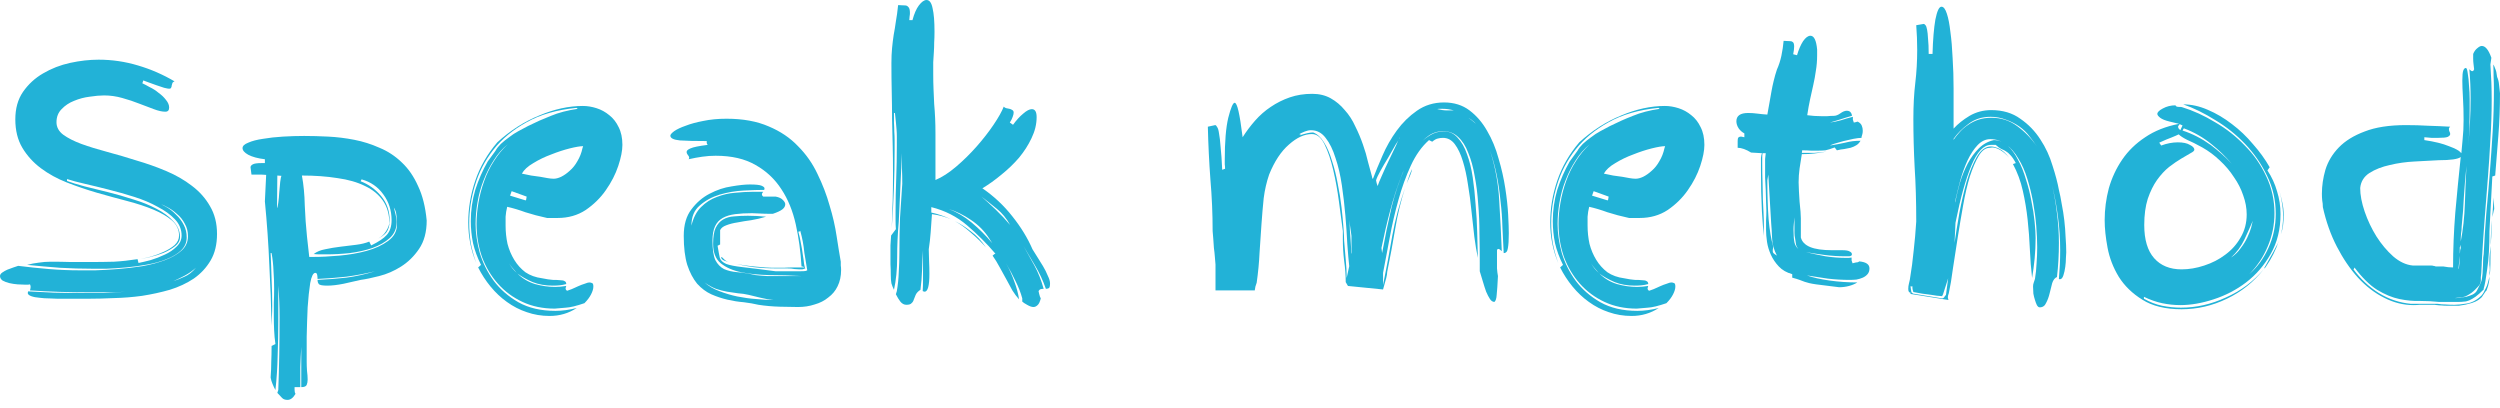
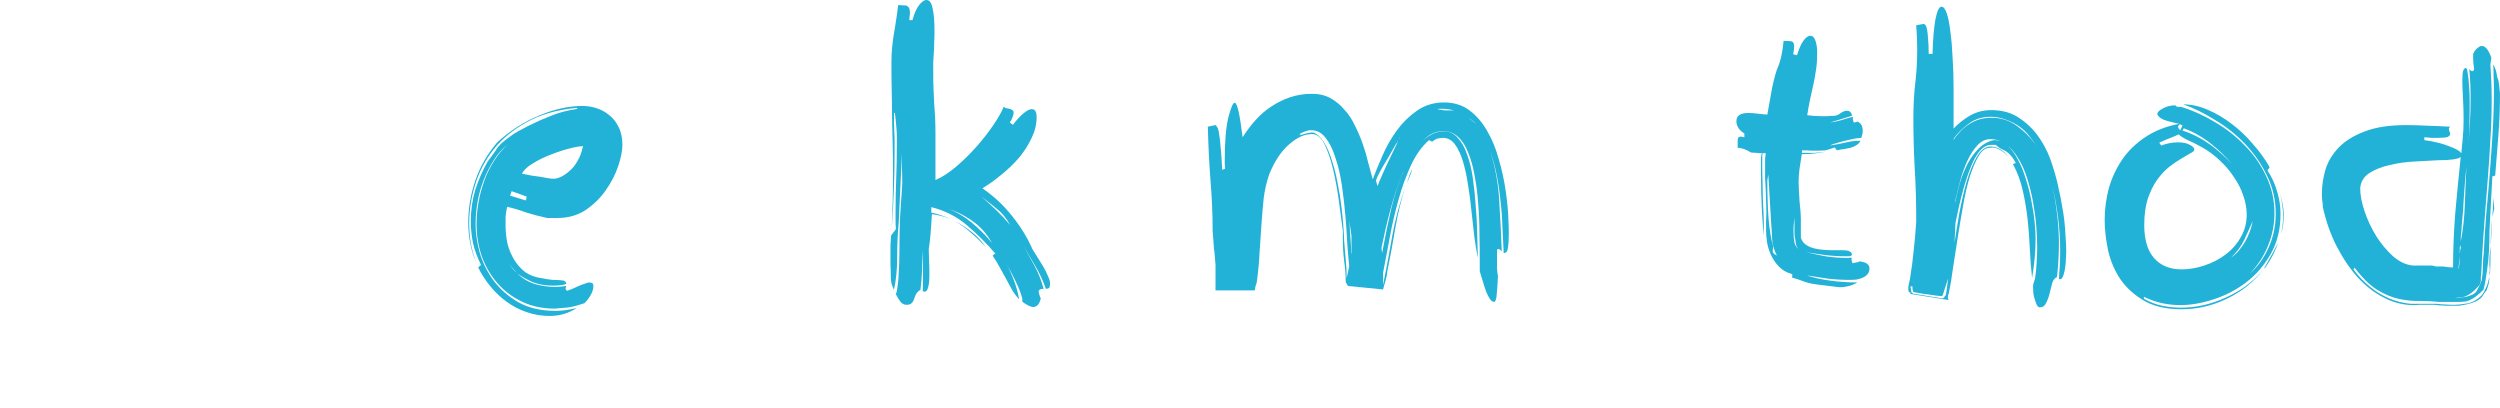
<svg xmlns="http://www.w3.org/2000/svg" width="282" height="46" viewBox="0 0 282 46" fill="none">
-   <path d="M0 31.14C0 30.996 0.084 30.864 0.252 30.744C0.42 30.624 0.612 30.516 0.828 30.42C1.068 30.324 1.296 30.24 1.512 30.168C1.752 30.096 1.932 30.036 2.052 29.988C3.204 30.132 4.356 30.252 5.508 30.348C6.66 30.444 7.812 30.492 8.964 30.492C9.396 30.492 9.996 30.492 10.764 30.492C11.532 30.468 12.372 30.42 13.284 30.348C14.196 30.276 15.12 30.168 16.056 30.024C16.992 29.856 17.844 29.628 18.612 29.34C19.38 29.052 20.004 28.692 20.484 28.26C20.964 27.828 21.204 27.288 21.204 26.64C21.204 26.112 21.084 25.644 20.844 25.236C20.628 24.804 20.328 24.432 19.944 24.12C19.584 23.784 19.176 23.508 18.72 23.292C18.552 23.196 18.372 23.112 18.18 23.04C18.372 23.136 18.552 23.232 18.72 23.328C19.152 23.568 19.536 23.868 19.872 24.228C20.232 24.564 20.52 24.948 20.736 25.38C20.952 25.788 21.06 26.256 21.06 26.784C21.06 27.36 20.844 27.852 20.412 28.26C20.004 28.644 19.464 28.968 18.792 29.232C18.144 29.496 17.412 29.7 16.596 29.844C15.804 29.988 15.012 30.096 14.22 30.168C13.428 30.24 12.696 30.288 12.024 30.312C11.352 30.312 10.824 30.312 10.44 30.312C9.216 30.312 7.98 30.276 6.732 30.204C5.508 30.108 4.284 30 3.06 29.88C3.492 29.76 3.924 29.676 4.356 29.628C4.812 29.556 5.268 29.52 5.724 29.52C6.492 29.52 7.248 29.532 7.992 29.556C8.736 29.556 9.48 29.556 10.224 29.556C11.112 29.556 11.988 29.544 12.852 29.52C13.716 29.472 14.604 29.376 15.516 29.232L15.624 29.664C15.984 29.592 16.44 29.484 16.992 29.34C17.544 29.172 18.072 28.968 18.576 28.728C19.104 28.488 19.548 28.188 19.908 27.828C20.292 27.468 20.484 27.048 20.484 26.568C20.484 25.872 20.232 25.26 19.728 24.732C19.224 24.204 18.576 23.736 17.784 23.328C17.016 22.896 16.14 22.524 15.156 22.212C14.172 21.9 13.2 21.624 12.24 21.384C11.304 21.144 10.416 20.928 9.576 20.736C8.736 20.544 8.064 20.364 7.56 20.196V20.412C8.064 20.604 8.724 20.808 9.54 21.024C10.356 21.216 11.232 21.432 12.168 21.672C13.128 21.912 14.088 22.188 15.048 22.5C16.008 22.788 16.872 23.136 17.64 23.544C18.432 23.952 19.068 24.42 19.548 24.948C20.052 25.476 20.304 26.076 20.304 26.748C20.304 27.132 20.124 27.468 19.764 27.756C19.404 28.044 18.972 28.296 18.468 28.512C17.988 28.704 17.496 28.86 16.992 28.98C16.488 29.1 16.104 29.184 15.84 29.232C16.152 29.16 16.548 29.064 17.028 28.944C17.532 28.8 18.012 28.62 18.468 28.404C18.948 28.188 19.356 27.936 19.692 27.648C20.028 27.336 20.196 26.976 20.196 26.568C20.196 25.896 19.932 25.332 19.404 24.876C18.876 24.42 18.18 24.012 17.316 23.652C16.452 23.292 15.468 22.968 14.364 22.68C13.26 22.392 12.12 22.08 10.944 21.744C9.792 21.408 8.664 21.024 7.56 20.592C6.456 20.16 5.472 19.62 4.608 18.972C3.744 18.324 3.048 17.556 2.52 16.668C1.992 15.78 1.728 14.712 1.728 13.464C1.728 12.24 2.016 11.208 2.592 10.368C3.192 9.504 3.948 8.808 4.86 8.28C5.796 7.728 6.816 7.332 7.92 7.092C9.024 6.852 10.092 6.732 11.124 6.732C12.636 6.732 14.112 6.948 15.552 7.38C17.016 7.812 18.396 8.412 19.692 9.18C19.548 9.228 19.464 9.3 19.44 9.396C19.416 9.468 19.392 9.552 19.368 9.648C19.368 9.744 19.344 9.828 19.296 9.9C19.272 9.972 19.2 10.008 19.08 10.008C18.984 10.008 18.792 9.972 18.504 9.9C18.24 9.804 17.952 9.708 17.64 9.612C17.328 9.492 17.028 9.384 16.74 9.288C16.452 9.192 16.26 9.12 16.164 9.072L16.056 9.396C16.272 9.492 16.548 9.636 16.884 9.828C17.244 9.996 17.58 10.212 17.892 10.476C18.228 10.716 18.504 10.98 18.72 11.268C18.96 11.556 19.08 11.844 19.08 12.132C19.08 12.444 18.936 12.6 18.648 12.6C18.288 12.6 17.856 12.504 17.352 12.312C16.872 12.12 16.332 11.916 15.732 11.7C15.132 11.46 14.484 11.244 13.788 11.052C13.116 10.86 12.432 10.764 11.736 10.764C11.28 10.764 10.74 10.812 10.116 10.908C9.516 10.98 8.928 11.136 8.352 11.376C7.8 11.592 7.332 11.904 6.948 12.312C6.564 12.696 6.372 13.188 6.372 13.788C6.372 14.34 6.624 14.808 7.128 15.192C7.656 15.576 8.34 15.924 9.18 16.236C10.044 16.548 11.016 16.848 12.096 17.136C13.176 17.424 14.28 17.748 15.408 18.108C16.56 18.444 17.676 18.84 18.756 19.296C19.836 19.752 20.796 20.304 21.636 20.952C22.5 21.6 23.184 22.368 23.688 23.256C24.216 24.144 24.48 25.188 24.48 26.388C24.48 27.564 24.24 28.56 23.76 29.376C23.28 30.192 22.644 30.876 21.852 31.428C21.06 31.956 20.16 32.376 19.152 32.688C18.144 32.976 17.1 33.204 16.02 33.372C14.964 33.516 13.908 33.6 12.852 33.624C11.82 33.672 10.884 33.696 10.044 33.696H6.444C6.228 33.696 5.928 33.684 5.544 33.66C5.184 33.66 4.824 33.636 4.464 33.588C4.104 33.564 3.792 33.504 3.528 33.408C3.264 33.312 3.132 33.192 3.132 33.048L3.168 32.868C4.152 32.916 5.124 32.964 6.084 33.012C7.044 33.036 8.016 33.048 9 33.048C9.912 33.048 10.824 33.048 11.736 33.048C12.552 33.024 13.368 32.976 14.184 32.904C13.776 32.928 13.368 32.952 12.96 32.976C12.456 32.976 11.964 32.976 11.484 32.976H10.044C7.788 32.976 5.568 32.904 3.384 32.76C3.432 32.568 3.456 32.436 3.456 32.364C3.456 32.268 3.432 32.172 3.384 32.076C3.336 32.076 3.264 32.088 3.168 32.112C3.096 32.112 3 32.112 2.88 32.112C2.616 32.112 2.316 32.1 1.98 32.076C1.668 32.052 1.356 32.004 1.044 31.932C0.756 31.86 0.504 31.764 0.288 31.644C0.096 31.5 0 31.332 0 31.14ZM22.104 30.204C21.696 30.564 21.264 30.864 20.808 31.104C20.4 31.32 19.98 31.524 19.548 31.716C19.98 31.572 20.4 31.404 20.808 31.212C21.264 31.02 21.696 30.684 22.104 30.204Z" fill="#22B2D7" />
-   <path d="M31.391 43.992C31.439 42.648 31.475 41.316 31.499 39.996C31.523 38.7 31.535 37.32 31.535 35.856C31.535 35.232 31.523 34.608 31.499 33.984C31.475 33.384 31.439 32.796 31.391 32.22V36.18C31.391 37.5 31.367 38.808 31.319 40.104C31.295 41.424 31.211 42.72 31.067 43.992C30.947 43.776 30.839 43.548 30.743 43.308C30.647 43.092 30.575 42.852 30.527 42.588C30.575 41.94 30.599 41.34 30.599 40.788C30.623 40.26 30.635 39.672 30.635 39.024L31.067 38.808C30.995 38.304 30.947 37.788 30.923 37.26C30.899 36.756 30.887 36.252 30.887 35.748C30.887 35.196 30.887 34.656 30.887 34.128C30.911 33.624 30.923 33.096 30.923 32.544C30.923 31.872 30.899 31.212 30.851 30.564C30.827 29.892 30.755 29.22 30.635 28.548H30.527C30.575 29.556 30.611 30.552 30.635 31.536C30.683 32.52 30.707 33.504 30.707 34.488C30.707 34.92 30.695 35.352 30.671 35.784L30.635 36.72C30.587 34.416 30.503 32.16 30.383 29.952C30.287 27.6 30.119 25.188 29.879 22.716L30.023 19.728C29.759 19.704 29.483 19.692 29.195 19.692H28.367L28.259 18.864C28.259 18.744 28.343 18.636 28.511 18.54C28.679 18.444 29.015 18.396 29.519 18.396H29.879V17.964C29.087 17.868 28.463 17.7 28.007 17.46C27.575 17.22 27.359 16.968 27.359 16.704C27.359 16.464 27.575 16.26 28.007 16.092C28.439 15.9 28.991 15.756 29.663 15.66C30.359 15.54 31.115 15.456 31.931 15.408C32.747 15.36 33.539 15.336 34.307 15.336C35.147 15.336 36.047 15.36 37.007 15.408C37.991 15.456 38.975 15.576 39.959 15.768C40.943 15.96 41.891 16.26 42.803 16.668C43.739 17.052 44.579 17.604 45.323 18.324C46.067 19.02 46.679 19.908 47.159 20.988C47.663 22.044 47.987 23.34 48.131 24.876C48.131 26.172 47.843 27.24 47.267 28.08C46.715 28.896 46.043 29.556 45.251 30.06C44.459 30.564 43.631 30.924 42.767 31.14C41.927 31.356 41.231 31.5 40.679 31.572C40.127 31.692 39.491 31.836 38.771 32.004C38.051 32.148 37.439 32.22 36.935 32.22C36.383 32.22 36.059 32.16 35.963 32.04C35.867 31.92 35.819 31.764 35.819 31.572C36.899 31.524 37.979 31.44 39.059 31.32C40.139 31.176 41.219 30.936 42.299 30.6C41.219 30.864 40.139 31.068 39.059 31.212C37.979 31.332 36.899 31.416 35.819 31.464C35.819 31.32 35.807 31.176 35.783 31.032C35.759 30.864 35.687 30.78 35.567 30.78C35.327 30.78 35.135 31.164 34.991 31.932C34.871 32.7 34.775 33.612 34.703 34.668C34.655 35.748 34.619 36.852 34.595 37.98C34.595 39.108 34.595 40.044 34.595 40.788C34.595 41.124 34.607 41.472 34.631 41.832C34.679 42.216 34.703 42.54 34.703 42.804C34.703 43.044 34.667 43.248 34.595 43.416C34.523 43.584 34.319 43.668 33.983 43.668V39.132C33.935 39.9 33.899 40.656 33.875 41.4C33.875 42.144 33.875 42.9 33.875 43.668H33.227V43.956C33.227 44.172 33.263 44.328 33.335 44.424C33.071 44.88 32.771 45.108 32.435 45.108C32.171 45.108 31.967 45.036 31.823 44.892C31.703 44.748 31.523 44.556 31.283 44.316L31.391 43.992ZM34.883 28.98H35.387C36.227 28.98 37.187 28.932 38.267 28.836C39.371 28.74 40.403 28.56 41.363 28.296C42.323 28.032 43.127 27.66 43.775 27.18C44.447 26.7 44.783 26.076 44.783 25.308V25.02C44.783 24.78 44.759 24.516 44.711 24.228C44.687 23.94 44.591 23.664 44.423 23.4C44.447 23.52 44.507 23.76 44.603 24.12C44.699 24.48 44.747 24.78 44.747 25.02C44.747 25.764 44.483 26.376 43.955 26.856C43.451 27.312 42.803 27.684 42.011 27.972C41.243 28.236 40.391 28.428 39.455 28.548C38.543 28.644 37.667 28.692 36.827 28.692H36.107C35.867 28.692 35.627 28.68 35.387 28.656C35.723 28.392 36.155 28.212 36.683 28.116C37.235 27.996 37.811 27.9 38.411 27.828C39.011 27.756 39.599 27.684 40.175 27.612C40.751 27.54 41.243 27.42 41.651 27.252L41.867 27.684C42.707 27.276 43.295 26.88 43.631 26.496C43.991 26.088 44.171 25.536 44.171 24.84C44.171 23.736 43.859 22.764 43.235 21.924C42.635 21.084 41.819 20.52 40.787 20.232L40.679 20.448C41.567 20.784 42.335 21.336 42.983 22.104C43.631 22.872 43.955 23.796 43.955 24.876C43.955 25.452 43.823 25.908 43.559 26.244C43.319 26.532 42.935 26.796 42.407 27.036C42.839 26.844 43.163 26.604 43.379 26.316C43.643 25.98 43.823 25.608 43.919 25.2C43.919 24.192 43.679 23.34 43.199 22.644C42.719 21.948 42.047 21.396 41.183 20.988C40.319 20.556 39.275 20.256 38.051 20.088C36.851 19.896 35.519 19.8 34.055 19.8C34.247 20.832 34.355 21.96 34.379 23.184C34.427 24.384 34.511 25.56 34.631 26.712L34.883 28.98ZM31.247 23.472C31.295 23.424 31.343 23.22 31.391 22.86C31.439 22.5 31.475 22.116 31.499 21.708C31.547 21.276 31.583 20.88 31.607 20.52C31.655 20.136 31.703 19.908 31.751 19.836L31.283 19.8L31.247 23.472Z" fill="#22B2D7" />
  <path d="M65.923 34.2C65.011 34.512 64.315 34.68 63.835 34.704C63.355 34.752 62.935 34.788 62.575 34.812C61.231 34.812 60.019 34.56 58.939 34.056C57.859 33.552 56.935 32.868 56.167 32.004C55.399 31.14 54.799 30.132 54.367 28.98C53.959 27.804 53.755 26.556 53.755 25.236C53.755 24.468 53.827 23.676 53.971 22.86C54.115 22.02 54.331 21.204 54.619 20.412C54.907 19.596 55.279 18.84 55.735 18.144C56.167 17.448 56.683 16.824 57.283 16.272C56.659 16.776 56.131 17.376 55.699 18.072C55.243 18.768 54.859 19.524 54.547 20.34C54.235 21.132 54.007 21.96 53.863 22.824C53.719 23.664 53.647 24.48 53.647 25.272C53.647 26.28 53.803 27.36 54.115 28.512C54.451 29.64 54.979 30.696 55.699 31.68C56.419 32.64 57.343 33.444 58.471 34.092C59.623 34.74 61.015 35.064 62.647 35.064C63.415 35.064 64.219 34.956 65.059 34.74C64.147 35.34 63.127 35.64 61.999 35.64C61.087 35.64 60.223 35.496 59.407 35.208C58.615 34.944 57.871 34.56 57.175 34.056C56.503 33.576 55.891 33 55.339 32.328C54.787 31.656 54.319 30.936 53.935 30.168L54.259 29.88C53.851 29.064 53.551 28.248 53.359 27.432C53.191 26.616 53.107 25.788 53.107 24.948C53.107 23.724 53.275 22.548 53.611 21.42C53.971 20.292 54.439 19.224 55.015 18.216L55.879 17.028C56.023 16.764 56.227 16.5 56.491 16.236C56.779 15.972 57.091 15.72 57.427 15.48C57.763 15.216 58.111 14.988 58.471 14.796C58.855 14.58 59.215 14.388 59.551 14.22C60.415 13.788 61.279 13.404 62.143 13.068C63.007 12.708 64.015 12.444 65.167 12.276L65.023 12.168C62.815 12.384 60.943 12.924 59.407 13.788C57.871 14.628 56.623 15.66 55.663 16.884C54.703 18.108 54.007 19.452 53.575 20.916C53.143 22.356 52.927 23.772 52.927 25.164C52.927 25.908 52.987 26.664 53.107 27.432C53.251 28.176 53.455 28.92 53.719 29.664C53.119 28.224 52.819 26.7 52.819 25.092C52.819 23.508 53.083 21.936 53.611 20.376C54.139 18.816 54.967 17.376 56.095 16.056C57.535 14.736 59.107 13.728 60.811 13.032C62.515 12.312 64.159 11.952 65.743 11.952C66.247 11.952 66.763 12.036 67.291 12.204C67.819 12.372 68.299 12.636 68.731 12.996C69.163 13.332 69.511 13.776 69.775 14.328C70.063 14.88 70.207 15.552 70.207 16.344C70.207 16.992 70.051 17.784 69.739 18.72C69.427 19.656 68.959 20.568 68.335 21.456C67.735 22.32 66.979 23.064 66.067 23.688C65.155 24.288 64.099 24.588 62.899 24.588H61.711C60.823 24.396 60.007 24.18 59.263 23.94C58.543 23.676 57.859 23.472 57.211 23.328C57.115 23.712 57.055 24.084 57.031 24.444C57.031 24.78 57.031 25.116 57.031 25.452C57.031 26.148 57.103 26.832 57.247 27.504C57.415 28.152 57.667 28.752 58.003 29.304C58.339 29.856 58.759 30.324 59.263 30.708C59.791 31.068 60.427 31.296 61.171 31.392C61.627 31.488 62.023 31.548 62.359 31.572C62.695 31.572 62.971 31.584 63.187 31.608C63.427 31.608 63.595 31.644 63.691 31.716C63.811 31.764 63.871 31.872 63.871 32.04C63.631 32.112 63.379 32.16 63.115 32.184C62.875 32.208 62.623 32.22 62.359 32.22C61.519 32.22 60.763 32.088 60.091 31.824C59.419 31.536 58.843 31.212 58.363 30.852C58.915 31.404 59.575 31.8 60.343 32.04C61.111 32.256 61.867 32.364 62.611 32.364C63.019 32.364 63.439 32.328 63.871 32.256C63.823 32.4 63.799 32.484 63.799 32.508C63.799 32.652 63.859 32.748 63.979 32.796C64.075 32.772 64.243 32.712 64.483 32.616C64.723 32.496 64.963 32.388 65.203 32.292C65.467 32.172 65.719 32.076 65.959 32.004C66.199 31.908 66.367 31.86 66.463 31.86C66.583 31.86 66.691 31.884 66.787 31.932C66.883 31.956 66.931 32.088 66.931 32.328C66.931 32.568 66.847 32.856 66.679 33.192C66.511 33.528 66.259 33.864 65.923 34.2ZM60.955 19.944L61.747 20.088C62.011 20.136 62.251 20.16 62.467 20.16C62.707 20.16 62.983 20.088 63.295 19.944C63.631 19.776 63.955 19.548 64.267 19.26C64.603 18.972 64.891 18.612 65.131 18.18C65.395 17.748 65.587 17.256 65.707 16.704L65.779 16.488C65.443 16.488 64.939 16.572 64.267 16.74C63.595 16.908 62.899 17.136 62.179 17.424C61.459 17.688 60.787 18.012 60.163 18.396C59.539 18.756 59.107 19.152 58.867 19.584C59.227 19.656 59.575 19.728 59.911 19.8C60.271 19.848 60.619 19.896 60.955 19.944ZM59.299 22.608C59.347 22.56 59.371 22.488 59.371 22.392C59.395 22.296 59.407 22.224 59.407 22.176L57.715 21.564L57.535 22.068L59.299 22.608ZM58.291 30.78C58.123 30.588 57.955 30.396 57.787 30.204C57.643 30.036 57.523 29.868 57.427 29.7C57.643 30.108 57.931 30.468 58.291 30.78Z" fill="#22B2D7" />
-   <path d="M87.171 24.12C86.523 24.12 86.031 24.108 85.695 24.084C85.383 24.06 85.096 24.048 84.832 24.048C84.112 24.048 83.475 24.084 82.924 24.156C82.371 24.228 81.903 24.372 81.519 24.588C81.135 24.804 80.847 25.116 80.656 25.524C80.463 25.932 80.368 26.472 80.368 27.144C80.368 28.128 80.475 28.86 80.692 29.34C80.931 29.796 81.255 30.132 81.663 30.348C82.096 30.54 82.612 30.66 83.212 30.708C83.811 30.756 84.484 30.864 85.228 31.032C85.659 31.08 86.091 31.116 86.523 31.14C86.956 31.14 87.388 31.14 87.82 31.14H90.412C89.212 31.068 88.011 31.032 86.811 31.032C85.635 31.008 84.567 30.9 83.608 30.708C82.671 30.516 81.903 30.18 81.303 29.7C80.728 29.22 80.439 28.488 80.439 27.504C80.439 26.712 80.535 26.112 80.728 25.704C80.944 25.272 81.219 24.96 81.555 24.768C81.915 24.552 82.335 24.432 82.816 24.408C83.296 24.36 83.811 24.336 84.364 24.336C85.035 24.336 85.719 24.372 86.415 24.444C85.864 24.612 85.299 24.744 84.724 24.84C84.171 24.912 83.656 24.996 83.175 25.092C82.695 25.164 82.275 25.272 81.915 25.416C81.579 25.536 81.352 25.716 81.231 25.956V27.576L80.944 27.72C81.04 28.32 81.124 28.776 81.195 29.088C81.291 29.376 81.531 29.604 81.915 29.772C82.299 29.916 82.912 30.036 83.751 30.132C84.615 30.228 85.864 30.384 87.496 30.6H90.088C90.543 30.6 90.808 30.588 90.879 30.564C90.975 30.516 91.035 30.492 91.059 30.492L90.736 28.548C90.688 28.068 90.627 27.636 90.555 27.252C90.484 26.868 90.388 26.46 90.267 26.028C90.243 26.1 90.171 26.136 90.052 26.136C90.171 26.544 90.267 26.976 90.34 27.432C90.436 27.888 90.507 28.32 90.555 28.728C90.627 29.136 90.675 29.484 90.7 29.772C90.748 30.06 90.796 30.228 90.844 30.276L90.627 30.348C90.579 30.372 90.507 30.384 90.412 30.384H90.195C90.028 30.384 89.835 30.372 89.62 30.348C89.403 30.3 89.127 30.276 88.791 30.276H87.603C86.668 30.276 85.803 30.228 85.011 30.132C84.267 30.036 83.62 29.916 83.067 29.772C83.62 29.892 84.291 29.988 85.084 30.06C85.924 30.156 86.704 30.204 87.424 30.204C87.736 30.204 88.059 30.204 88.395 30.204C88.755 30.18 89.139 30.168 89.547 30.168H90.736C90.663 30.096 90.579 30.06 90.484 30.06H90.412C90.316 28.404 90.1 26.82 89.763 25.308C89.427 23.796 88.888 22.476 88.144 21.348C87.4 20.196 86.427 19.284 85.228 18.612C84.028 17.916 82.528 17.568 80.728 17.568C80.224 17.568 79.719 17.604 79.216 17.676C78.712 17.748 78.195 17.844 77.668 17.964C77.716 17.916 77.74 17.868 77.74 17.82C77.74 17.7 77.692 17.592 77.596 17.496C77.499 17.376 77.451 17.256 77.451 17.136C77.451 16.992 77.596 16.86 77.883 16.74C78.195 16.596 78.844 16.464 79.828 16.344C79.779 16.296 79.743 16.224 79.719 16.128C79.719 16.032 79.719 15.96 79.719 15.912C78.424 15.912 77.415 15.888 76.695 15.84C75.975 15.768 75.615 15.588 75.615 15.3C75.615 15.18 75.76 15.012 76.047 14.796C76.359 14.58 76.791 14.376 77.344 14.184C77.895 13.968 78.555 13.788 79.323 13.644C80.115 13.476 80.992 13.392 81.951 13.392C83.799 13.392 85.383 13.68 86.704 14.256C88.023 14.808 89.127 15.552 90.016 16.488C90.927 17.4 91.659 18.444 92.212 19.62C92.787 20.796 93.243 21.984 93.579 23.184C93.939 24.36 94.204 25.512 94.371 26.64C94.54 27.744 94.695 28.704 94.84 29.52C94.84 29.664 94.84 29.808 94.84 29.952C94.864 30.096 94.876 30.264 94.876 30.456C94.876 31.152 94.743 31.764 94.48 32.292C94.24 32.796 93.891 33.216 93.436 33.552C93.004 33.912 92.487 34.176 91.888 34.344C91.311 34.536 90.688 34.632 90.016 34.632C89.487 34.632 88.803 34.62 87.963 34.596C87.124 34.572 86.32 34.5 85.552 34.38C85.047 34.26 84.496 34.164 83.895 34.092C83.296 34.044 82.683 33.948 82.059 33.804C81.436 33.66 80.823 33.456 80.224 33.192C79.647 32.928 79.12 32.532 78.639 32.004C78.183 31.452 77.811 30.744 77.523 29.88C77.26 29.016 77.127 27.924 77.127 26.604C77.127 25.356 77.415 24.36 77.992 23.616C78.567 22.848 79.251 22.26 80.043 21.852C80.859 21.42 81.688 21.144 82.528 21.024C83.368 20.88 84.052 20.808 84.579 20.808C85.251 20.808 85.695 20.856 85.912 20.952C86.127 21.048 86.236 21.144 86.236 21.24C86.236 21.312 86.224 21.372 86.2 21.42C85.6 21.42 84.832 21.444 83.895 21.492C82.96 21.54 82.047 21.696 81.159 21.96C80.296 22.224 79.552 22.632 78.927 23.184C78.303 23.712 77.992 24.468 77.992 25.452C78.207 24.564 78.567 23.868 79.072 23.364C79.6 22.836 80.2 22.452 80.871 22.212C81.543 21.948 82.228 21.792 82.924 21.744C83.644 21.672 84.291 21.636 84.868 21.636H86.091C85.996 21.732 85.948 21.828 85.948 21.924C85.948 22.02 85.996 22.104 86.091 22.176H87.496C87.879 22.248 88.156 22.38 88.323 22.572C88.492 22.74 88.576 22.896 88.576 23.04C88.576 23.256 88.468 23.448 88.251 23.616C88.035 23.784 87.675 23.952 87.171 24.12ZM81.124 32.832C81.796 33.096 82.48 33.3 83.175 33.444C83.895 33.588 84.603 33.684 85.299 33.732C85.996 33.804 86.644 33.84 87.243 33.84C86.763 33.792 86.284 33.708 85.803 33.588C85.299 33.468 84.856 33.36 84.472 33.264C84.064 33.168 83.656 33.108 83.248 33.084C82.864 33.036 82.456 32.976 82.023 32.904C81.615 32.832 81.195 32.724 80.763 32.58C80.332 32.412 79.9 32.172 79.468 31.86C79.924 32.268 80.475 32.592 81.124 32.832ZM81.484 29.052C81.46 29.028 81.531 29.1 81.7 29.268C81.844 29.412 82.035 29.52 82.275 29.592C82.156 29.544 81.975 29.484 81.736 29.412C81.472 29.316 81.34 29.172 81.34 28.98L81.484 29.052ZM82.383 29.592C82.359 29.592 82.323 29.592 82.275 29.592C82.299 29.592 82.335 29.592 82.383 29.592Z" fill="#22B2D7" />
  <path d="M115.312 33.66C115.144 33.036 114.892 32.388 114.556 31.716C114.244 31.044 113.884 30.372 113.476 29.7C113.86 30.372 114.172 31.056 114.412 31.752C114.676 32.448 114.856 33.12 114.952 33.768C114.688 33.48 114.436 33.144 114.196 32.76C113.98 32.352 113.752 31.932 113.512 31.5C113.272 31.044 113.02 30.588 112.756 30.132C112.516 29.676 112.252 29.244 111.964 28.836C112.108 28.692 112.216 28.62 112.288 28.62C111.304 27.468 110.236 26.4 109.084 25.416C107.932 24.432 106.588 23.748 105.052 23.364V23.976C105.748 24.12 106.492 24.372 107.284 24.732C106.588 24.444 105.868 24.252 105.124 24.156C105.076 24.852 105.028 25.536 104.98 26.208C104.932 26.856 104.86 27.492 104.764 28.116C104.764 28.5 104.776 28.944 104.8 29.448C104.824 29.928 104.836 30.408 104.836 30.888C104.836 32.232 104.656 32.904 104.296 32.904C104.248 32.904 104.176 32.88 104.08 32.832C104.104 32.448 104.116 32.076 104.116 31.716V28.224C104.068 28.968 104.032 29.724 104.008 30.492C103.984 31.236 103.924 31.968 103.828 32.688C103.564 32.856 103.384 33.048 103.288 33.264C103.216 33.456 103.144 33.636 103.072 33.804C103.024 33.972 102.94 34.104 102.82 34.2C102.724 34.32 102.532 34.38 102.244 34.38C101.98 34.38 101.752 34.26 101.56 34.02C101.392 33.804 101.224 33.528 101.056 33.192L101.164 32.832C101.284 32.136 101.356 31.428 101.38 30.708C101.428 29.964 101.452 29.22 101.452 28.476C101.452 27.108 101.476 25.8 101.524 24.552C101.596 23.304 101.68 22.032 101.776 20.736C101.776 20.136 101.764 19.548 101.74 18.972C101.74 18.396 101.74 17.832 101.74 17.28L101.38 25.02C101.26 26.34 101.2 27.684 101.2 29.052C101.2 30.396 101.08 31.608 100.84 32.688C100.72 32.448 100.624 32.208 100.552 31.968C100.504 31.704 100.48 31.392 100.48 31.032C100.48 30.576 100.468 30.168 100.444 29.808C100.444 29.424 100.444 29.028 100.444 28.62C100.444 28.332 100.444 28.02 100.444 27.684C100.468 27.348 100.492 26.976 100.516 26.568L101.056 25.848C101.032 25.512 101.02 25.188 101.02 24.876V23.868C101.02 22.62 101.044 21.384 101.092 20.16C101.14 18.912 101.164 17.652 101.164 16.38V15.408C101.164 15.12 101.152 14.844 101.128 14.58C101.104 14.316 101.08 14.04 101.056 13.752C101.032 13.44 100.996 13.104 100.948 12.744H100.84C100.84 13.152 100.84 13.524 100.84 13.86C100.864 14.196 100.876 14.532 100.876 14.868C100.9 15.18 100.912 15.504 100.912 15.84V16.92C100.912 19.848 100.804 22.788 100.588 25.74C100.636 24.684 100.672 23.652 100.696 22.644C100.72 21.612 100.732 20.58 100.732 19.548C100.732 18.468 100.72 17.424 100.696 16.416C100.672 15.408 100.648 14.412 100.624 13.428C100.624 12.42 100.612 11.4 100.588 10.368C100.564 9.336 100.552 8.256 100.552 7.128C100.552 6.504 100.576 5.94 100.624 5.436C100.672 4.932 100.732 4.44 100.804 3.96C100.9 3.456 100.984 2.94 101.056 2.412C101.152 1.884 101.236 1.272 101.308 0.576L102.1 0.612C102.244 0.612 102.364 0.672 102.46 0.792C102.58 0.888 102.64 1.116 102.64 1.476C102.64 1.596 102.628 1.716 102.604 1.836C102.604 1.956 102.592 2.1 102.568 2.268H102.928C103.12 1.548 103.36 0.996 103.648 0.612C103.96 0.204 104.248 0 104.512 0C104.848 0 105.076 0.312 105.196 0.936C105.34 1.536 105.412 2.412 105.412 3.564C105.412 4.02 105.4 4.428 105.376 4.788C105.376 5.148 105.364 5.508 105.34 5.868C105.316 6.228 105.292 6.612 105.268 7.02C105.268 7.404 105.268 7.848 105.268 8.352C105.268 8.976 105.28 9.564 105.304 10.116C105.328 10.668 105.352 11.208 105.376 11.736C105.424 12.264 105.46 12.804 105.484 13.356C105.508 13.884 105.52 14.448 105.52 15.048V20.304C106.264 19.992 107.044 19.488 107.86 18.792C108.676 18.096 109.444 17.34 110.164 16.524C110.884 15.708 111.52 14.892 112.072 14.076C112.624 13.26 113.008 12.576 113.224 12.024C113.296 12.12 113.392 12.18 113.512 12.204L113.872 12.276C113.992 12.3 114.1 12.348 114.196 12.42C114.292 12.468 114.34 12.564 114.34 12.708C114.34 12.828 114.304 12.984 114.232 13.176C114.184 13.344 114.076 13.56 113.908 13.824L114.268 14.076C114.652 13.548 115.036 13.128 115.42 12.816C115.804 12.48 116.128 12.312 116.392 12.312C116.752 12.312 116.932 12.612 116.932 13.212C116.932 14.004 116.74 14.796 116.356 15.588C115.996 16.356 115.528 17.088 114.952 17.784C114.376 18.456 113.716 19.092 112.972 19.692C112.252 20.292 111.532 20.808 110.812 21.24C112.108 22.128 113.236 23.184 114.196 24.408C115.156 25.608 115.912 26.844 116.464 28.116C116.608 28.356 116.788 28.644 117.004 28.98C117.22 29.316 117.436 29.664 117.652 30.024C117.868 30.384 118.048 30.744 118.192 31.104C118.36 31.44 118.444 31.728 118.444 31.968C118.444 32.28 118.396 32.46 118.3 32.508C118.204 32.556 118.096 32.58 117.976 32.58C117.64 31.62 117.232 30.744 116.752 29.952C116.32 29.208 115.888 28.476 115.456 27.756C115.864 28.5 116.272 29.232 116.68 29.952C117.112 30.744 117.46 31.62 117.724 32.58C117.604 32.58 117.496 32.592 117.4 32.616C117.304 32.64 117.22 32.712 117.148 32.832C117.172 32.952 117.196 33.06 117.22 33.156C117.268 33.372 117.328 33.54 117.4 33.66C117.304 34.044 117.184 34.296 117.04 34.416C116.896 34.56 116.74 34.632 116.572 34.632C116.38 34.632 116.14 34.548 115.852 34.38C115.588 34.236 115.408 34.116 115.312 34.02V33.66ZM109.588 25.092C110.428 25.788 111.208 26.568 111.928 27.432L111.604 26.928C111.076 26.088 110.38 25.38 109.516 24.804C108.7 24.252 107.872 23.844 107.032 23.58C107.92 23.916 108.772 24.42 109.588 25.092ZM113.944 25.38C113.536 24.636 113.032 24.024 112.432 23.544C111.88 23.088 111.304 22.632 110.704 22.176C111.232 22.632 111.772 23.124 112.324 23.652C112.9 24.204 113.44 24.78 113.944 25.38ZM111.208 27.9C110.752 27.372 110.2 26.832 109.552 26.28C108.904 25.704 108.292 25.26 107.716 24.948C108.316 25.236 108.916 25.62 109.516 26.1C110.14 26.556 110.704 27.156 111.208 27.9Z" fill="#22B2D7" />
  <path d="M151.797 31.824C151.797 31.032 151.737 30.228 151.617 29.412C151.521 28.596 151.473 27.804 151.473 27.036V26.064C151.353 25.128 151.209 24.036 151.041 22.788C150.873 21.516 150.657 20.316 150.393 19.188C150.129 18.06 149.805 17.1 149.421 16.308C149.037 15.516 148.557 15.12 147.981 15.12C147.141 15.12 146.277 15.516 145.389 16.308C144.501 17.076 143.757 18.204 143.157 19.692C142.869 20.532 142.665 21.42 142.545 22.356C142.449 23.292 142.365 24.276 142.293 25.308C142.221 26.34 142.149 27.408 142.077 28.512C142.029 29.592 141.921 30.72 141.753 31.896C141.705 32.016 141.657 32.16 141.609 32.328C141.585 32.496 141.561 32.64 141.537 32.76H137.109V29.844C137.085 29.604 137.061 29.316 137.037 28.98C137.013 28.644 136.977 28.308 136.929 27.972C136.905 27.612 136.881 27.264 136.857 26.928C136.833 26.592 136.809 26.304 136.785 26.064C136.785 24.12 136.701 22.176 136.533 20.232C136.389 18.288 136.293 16.308 136.245 14.292L137.073 14.112C137.145 14.112 137.217 14.184 137.289 14.328C137.385 14.448 137.457 14.688 137.505 15.048C137.577 15.408 137.637 15.924 137.685 16.596C137.757 17.244 137.817 18.096 137.865 19.152C137.889 19.152 137.925 19.14 137.973 19.116C138.069 19.068 138.141 19.044 138.189 19.044C138.189 18.876 138.177 18.708 138.153 18.54C138.153 18.372 138.153 18.204 138.153 18.036C138.153 15.972 138.285 14.388 138.549 13.284C138.837 12.156 139.077 11.592 139.269 11.592C139.413 11.592 139.557 11.904 139.701 12.528C139.845 13.152 140.001 14.136 140.169 15.48C140.577 14.832 141.045 14.208 141.573 13.608C142.101 13.008 142.689 12.492 143.337 12.06C144.009 11.604 144.729 11.244 145.497 10.98C146.265 10.716 147.105 10.584 148.017 10.584C148.809 10.584 149.505 10.752 150.105 11.088C150.705 11.424 151.233 11.868 151.689 12.42C152.169 12.948 152.565 13.56 152.877 14.256C153.213 14.928 153.501 15.612 153.741 16.308C153.981 16.98 154.173 17.64 154.317 18.288C154.485 18.912 154.629 19.44 154.749 19.872C154.749 19.92 154.761 19.98 154.785 20.052C154.809 20.1 154.833 20.148 154.857 20.196C155.145 19.428 155.505 18.552 155.937 17.568C156.369 16.56 156.909 15.612 157.557 14.724C158.205 13.836 158.961 13.092 159.825 12.492C160.713 11.868 161.733 11.556 162.885 11.556C164.013 11.556 164.973 11.856 165.765 12.456C166.557 13.056 167.217 13.824 167.745 14.76C168.297 15.696 168.729 16.74 169.041 17.892C169.377 19.02 169.629 20.136 169.797 21.24C169.965 22.32 170.073 23.316 170.121 24.228C170.169 25.14 170.193 25.836 170.193 26.316C170.193 27.084 170.157 27.648 170.085 28.008C170.037 28.368 169.881 28.548 169.617 28.548C169.569 27.588 169.521 26.616 169.473 25.632C169.449 24.648 169.377 23.664 169.257 22.68C169.161 21.672 169.017 20.688 168.825 19.728C168.633 18.792 168.381 17.868 168.069 16.956C168.669 18.852 169.017 20.748 169.113 22.644C169.233 24.564 169.329 26.46 169.401 28.332C169.233 28.164 169.101 28.08 169.005 28.08C168.933 28.08 168.885 28.128 168.861 28.224V29.304C168.861 29.616 168.861 29.94 168.861 30.276C168.885 30.612 168.921 30.9 168.969 31.14C168.921 32.124 168.873 32.832 168.825 33.264C168.801 33.672 168.717 33.936 168.573 34.056C168.381 34.056 168.213 33.948 168.069 33.732C167.925 33.516 167.781 33.24 167.637 32.904C167.517 32.568 167.397 32.196 167.277 31.788C167.157 31.38 167.037 30.984 166.917 30.6V29.628C166.917 28.572 166.905 27.468 166.881 26.316C166.881 25.164 166.833 24.048 166.737 22.968C166.665 21.864 166.533 20.82 166.341 19.836C166.173 18.852 165.933 17.988 165.621 17.244C165.333 16.476 164.949 15.876 164.469 15.444C164.013 15.012 163.449 14.796 162.777 14.796C162.225 14.796 161.721 14.94 161.265 15.228C161.001 15.396 160.737 15.612 160.473 15.876C160.737 15.636 161.013 15.432 161.301 15.264C161.757 14.976 162.249 14.832 162.777 14.832H162.921C163.521 14.832 164.025 15.072 164.433 15.552C164.865 16.008 165.213 16.62 165.477 17.388C165.765 18.156 165.981 19.032 166.125 20.016C166.269 21 166.377 22.02 166.449 23.076C166.545 24.132 166.605 25.188 166.629 26.244C166.653 27.276 166.677 28.224 166.701 29.088C166.557 28.416 166.425 27.624 166.305 26.712C166.209 25.776 166.101 24.804 165.981 23.796C165.885 22.788 165.753 21.792 165.585 20.808C165.441 19.824 165.249 18.948 165.009 18.18C164.769 17.388 164.469 16.752 164.109 16.272C163.749 15.792 163.305 15.552 162.777 15.552C162.561 15.552 162.369 15.576 162.201 15.624C162.033 15.648 161.817 15.768 161.553 15.984L161.193 15.804C160.377 16.524 159.693 17.484 159.141 18.684C158.589 19.884 158.121 21.18 157.737 22.572C157.353 23.94 157.029 25.344 156.765 26.784C156.501 28.224 156.249 29.556 156.009 30.78V32.148C156.393 30.252 156.741 28.392 157.053 26.568C157.389 24.72 157.869 22.932 158.493 21.204C158.013 22.692 157.641 24.228 157.377 25.812C157.113 27.396 156.813 29.016 156.477 30.672C156.477 30.84 156.441 31.068 156.369 31.356C156.297 31.644 156.177 32.076 156.009 32.652L152.049 32.256L151.797 31.824ZM152.193 30.024C152.121 29.376 152.049 28.548 151.977 27.54C151.929 26.532 151.857 25.464 151.761 24.336C151.665 23.208 151.533 22.068 151.365 20.916C151.197 19.764 150.957 18.732 150.645 17.82C150.357 16.884 149.985 16.128 149.529 15.552C149.097 14.976 148.545 14.688 147.873 14.688C147.657 14.688 147.429 14.736 147.189 14.832C146.949 14.928 146.721 15.036 146.505 15.156C146.577 15.132 146.637 15.12 146.685 15.12H146.721C146.721 15.144 146.685 15.192 146.613 15.264C147.261 15.048 147.765 14.94 148.125 14.94C148.581 15.108 148.989 15.48 149.349 16.056C149.709 16.632 150.009 17.328 150.249 18.144C150.513 18.936 150.729 19.8 150.897 20.736C151.089 21.672 151.233 22.572 151.329 23.436C151.425 24.276 151.497 25.032 151.545 25.704C151.593 26.376 151.617 26.856 151.617 27.144C151.689 27.864 151.749 28.572 151.797 29.268C151.869 29.964 151.905 30.66 151.905 31.356L152.193 30.024ZM155.217 20.34C155.217 20.364 155.241 20.472 155.289 20.664C155.337 20.832 155.373 20.94 155.397 20.988C155.469 20.748 155.625 20.364 155.865 19.836C156.105 19.284 156.369 18.708 156.657 18.108C156.945 17.484 157.221 16.908 157.485 16.38C157.581 16.164 157.665 15.972 157.737 15.804C157.665 15.948 157.569 16.104 157.449 16.272C157.185 16.752 156.897 17.256 156.585 17.784C156.273 18.288 155.985 18.78 155.721 19.26C155.457 19.74 155.289 20.1 155.217 20.34ZM158.061 19.908C157.581 21.132 157.161 22.428 156.801 23.796C156.441 25.14 156.117 26.532 155.829 27.972L155.901 28.548C156.213 26.82 156.573 25.08 156.981 23.328C157.365 21.792 157.857 20.34 158.457 18.972C158.433 19.044 158.409 19.104 158.385 19.152C158.265 19.392 158.157 19.644 158.061 19.908ZM152.193 24.804C152.241 25.188 152.265 25.56 152.265 25.92C152.289 26.28 152.313 26.616 152.337 26.928L152.445 28.656L152.481 28.476C152.457 28.14 152.445 27.816 152.445 27.504V26.604L152.193 24.804ZM164.001 12.456C163.569 12.336 163.161 12.276 162.777 12.276H162.381C162.213 12.276 162.129 12.288 162.129 12.312H162.165C162.549 12.408 162.909 12.456 163.245 12.456H164.001ZM158.673 20.7C158.793 20.364 158.901 20.04 158.997 19.728C159.117 19.416 159.213 19.2 159.285 19.08C159.285 19.128 159.261 19.224 159.213 19.368C159.165 19.536 159.069 19.788 158.925 20.124L158.673 20.7ZM166.485 13.968C166.365 13.824 166.209 13.68 166.017 13.536C165.873 13.44 165.741 13.356 165.621 13.284C165.909 13.476 166.197 13.704 166.485 13.968ZM157.917 15.48C157.869 15.528 157.833 15.6 157.809 15.696C157.857 15.624 157.893 15.552 157.917 15.48Z" fill="#22B2D7" />
-   <path d="M187.971 34.2C187.059 34.512 186.363 34.68 185.883 34.704C185.403 34.752 184.983 34.788 184.623 34.812C183.279 34.812 182.067 34.56 180.987 34.056C179.907 33.552 178.983 32.868 178.215 32.004C177.447 31.14 176.847 30.132 176.415 28.98C176.007 27.804 175.803 26.556 175.803 25.236C175.803 24.468 175.875 23.676 176.019 22.86C176.163 22.02 176.379 21.204 176.667 20.412C176.955 19.596 177.327 18.84 177.783 18.144C178.215 17.448 178.731 16.824 179.331 16.272C178.707 16.776 178.179 17.376 177.747 18.072C177.291 18.768 176.907 19.524 176.595 20.34C176.283 21.132 176.055 21.96 175.911 22.824C175.767 23.664 175.695 24.48 175.695 25.272C175.695 26.28 175.851 27.36 176.163 28.512C176.499 29.64 177.027 30.696 177.747 31.68C178.467 32.64 179.391 33.444 180.519 34.092C181.671 34.74 183.063 35.064 184.695 35.064C185.463 35.064 186.267 34.956 187.107 34.74C186.195 35.34 185.175 35.64 184.047 35.64C183.135 35.64 182.271 35.496 181.455 35.208C180.663 34.944 179.919 34.56 179.223 34.056C178.551 33.576 177.939 33 177.387 32.328C176.835 31.656 176.367 30.936 175.983 30.168L176.307 29.88C175.899 29.064 175.599 28.248 175.407 27.432C175.239 26.616 175.155 25.788 175.155 24.948C175.155 23.724 175.323 22.548 175.659 21.42C176.019 20.292 176.487 19.224 177.063 18.216L177.927 17.028C178.071 16.764 178.275 16.5 178.539 16.236C178.827 15.972 179.139 15.72 179.475 15.48C179.811 15.216 180.159 14.988 180.519 14.796C180.903 14.58 181.263 14.388 181.599 14.22C182.463 13.788 183.327 13.404 184.191 13.068C185.055 12.708 186.063 12.444 187.215 12.276L187.071 12.168C184.863 12.384 182.991 12.924 181.455 13.788C179.919 14.628 178.671 15.66 177.711 16.884C176.751 18.108 176.055 19.452 175.623 20.916C175.191 22.356 174.975 23.772 174.975 25.164C174.975 25.908 175.035 26.664 175.155 27.432C175.299 28.176 175.503 28.92 175.767 29.664C175.167 28.224 174.867 26.7 174.867 25.092C174.867 23.508 175.131 21.936 175.659 20.376C176.187 18.816 177.015 17.376 178.143 16.056C179.583 14.736 181.155 13.728 182.859 13.032C184.563 12.312 186.207 11.952 187.791 11.952C188.295 11.952 188.811 12.036 189.339 12.204C189.867 12.372 190.347 12.636 190.779 12.996C191.211 13.332 191.559 13.776 191.823 14.328C192.111 14.88 192.255 15.552 192.255 16.344C192.255 16.992 192.099 17.784 191.787 18.72C191.475 19.656 191.007 20.568 190.383 21.456C189.783 22.32 189.027 23.064 188.115 23.688C187.203 24.288 186.147 24.588 184.947 24.588H183.759C182.871 24.396 182.055 24.18 181.311 23.94C180.591 23.676 179.907 23.472 179.259 23.328C179.163 23.712 179.103 24.084 179.079 24.444C179.079 24.78 179.079 25.116 179.079 25.452C179.079 26.148 179.151 26.832 179.295 27.504C179.463 28.152 179.715 28.752 180.051 29.304C180.387 29.856 180.807 30.324 181.311 30.708C181.839 31.068 182.475 31.296 183.219 31.392C183.675 31.488 184.071 31.548 184.407 31.572C184.743 31.572 185.019 31.584 185.235 31.608C185.475 31.608 185.643 31.644 185.739 31.716C185.859 31.764 185.919 31.872 185.919 32.04C185.679 32.112 185.427 32.16 185.163 32.184C184.923 32.208 184.671 32.22 184.407 32.22C183.567 32.22 182.811 32.088 182.139 31.824C181.467 31.536 180.891 31.212 180.411 30.852C180.963 31.404 181.623 31.8 182.391 32.04C183.159 32.256 183.915 32.364 184.659 32.364C185.067 32.364 185.487 32.328 185.919 32.256C185.871 32.4 185.847 32.484 185.847 32.508C185.847 32.652 185.907 32.748 186.027 32.796C186.123 32.772 186.291 32.712 186.531 32.616C186.771 32.496 187.011 32.388 187.251 32.292C187.515 32.172 187.767 32.076 188.007 32.004C188.247 31.908 188.415 31.86 188.511 31.86C188.631 31.86 188.739 31.884 188.835 31.932C188.931 31.956 188.979 32.088 188.979 32.328C188.979 32.568 188.895 32.856 188.727 33.192C188.559 33.528 188.307 33.864 187.971 34.2ZM183.003 19.944L183.795 20.088C184.059 20.136 184.299 20.16 184.515 20.16C184.755 20.16 185.031 20.088 185.343 19.944C185.679 19.776 186.003 19.548 186.315 19.26C186.651 18.972 186.939 18.612 187.179 18.18C187.443 17.748 187.635 17.256 187.755 16.704L187.827 16.488C187.491 16.488 186.987 16.572 186.315 16.74C185.643 16.908 184.947 17.136 184.227 17.424C183.507 17.688 182.835 18.012 182.211 18.396C181.587 18.756 181.155 19.152 180.915 19.584C181.275 19.656 181.623 19.728 181.959 19.8C182.319 19.848 182.667 19.896 183.003 19.944ZM181.347 22.608C181.395 22.56 181.419 22.488 181.419 22.392C181.443 22.296 181.455 22.224 181.455 22.176L179.763 21.564L179.583 22.068L181.347 22.608ZM180.339 30.78C180.171 30.588 180.003 30.396 179.835 30.204C179.691 30.036 179.571 29.868 179.475 29.7C179.691 30.108 179.979 30.468 180.339 30.78Z" fill="#22B2D7" />
  <path d="M209.976 15.552C209.76 15.552 209.46 15.588 209.076 15.66C208.716 15.732 208.344 15.816 207.96 15.912C207.6 16.008 207.264 16.104 206.952 16.2C206.664 16.296 206.484 16.368 206.412 16.416C207.036 16.32 207.612 16.212 208.14 16.092C208.668 15.948 209.244 15.876 209.868 15.876C209.748 16.092 209.592 16.26 209.4 16.38C209.208 16.5 208.992 16.596 208.752 16.668C208.536 16.716 208.296 16.764 208.032 16.812C207.768 16.836 207.492 16.884 207.204 16.956L206.952 16.632C206.496 16.8 206.148 16.908 205.908 16.956C205.668 16.98 205.416 16.992 205.152 16.992C204.864 16.992 204.564 16.992 204.252 16.992C203.964 16.968 203.64 16.956 203.28 16.956C203.28 17.076 203.268 17.172 203.244 17.244C203.796 17.244 204.264 17.244 204.648 17.244C205.032 17.22 205.5 17.172 206.052 17.1C205.524 17.196 205.056 17.268 204.648 17.316C204.264 17.364 203.796 17.388 203.244 17.388C203.148 17.94 203.064 18.48 202.992 19.008C202.92 19.536 202.884 20.052 202.884 20.556C202.884 20.844 202.896 21.18 202.92 21.564C202.944 21.948 202.968 22.344 202.992 22.752C203.04 23.136 203.076 23.508 203.1 23.868C203.124 24.204 203.136 24.456 203.136 24.624V26.784C203.256 27.264 203.604 27.624 204.18 27.864C204.756 28.104 205.584 28.224 206.664 28.224H207.816C208.224 28.224 208.5 28.272 208.644 28.368C208.812 28.44 208.896 28.548 208.896 28.692C208.896 28.812 208.8 28.884 208.608 28.908C208.416 28.908 208.224 28.908 208.032 28.908C207.336 28.908 206.604 28.86 205.836 28.764C205.116 28.668 204.408 28.56 203.712 28.44C204.408 28.608 205.14 28.764 205.908 28.908C206.7 29.028 207.468 29.088 208.212 29.088H208.536C208.632 29.088 208.74 29.076 208.86 29.052C208.86 29.172 208.86 29.28 208.86 29.376C208.884 29.472 208.92 29.58 208.968 29.7L209.256 29.628C209.328 29.604 209.412 29.592 209.508 29.592C209.604 29.568 209.676 29.532 209.724 29.484C210.492 29.556 210.876 29.82 210.876 30.276C210.876 30.54 210.804 30.756 210.66 30.924C210.516 31.092 210.336 31.224 210.12 31.32C209.904 31.416 209.664 31.488 209.4 31.536C209.136 31.56 208.884 31.572 208.644 31.572C207.804 31.572 206.976 31.524 206.16 31.428C205.368 31.308 204.588 31.188 203.82 31.068C204.492 31.308 205.344 31.5 206.376 31.644C207.408 31.788 208.452 31.86 209.508 31.86C209.244 32.028 208.932 32.16 208.572 32.256C208.212 32.352 207.84 32.4 207.456 32.4L204.864 32.076C204.528 32.028 204.264 31.98 204.072 31.932C203.904 31.884 203.736 31.836 203.568 31.788C203.4 31.716 203.208 31.644 202.992 31.572C202.8 31.5 202.524 31.416 202.164 31.32V30.924C201.54 30.756 201.036 30.468 200.652 30.06C200.268 29.652 199.968 29.208 199.752 28.728C199.536 28.248 199.392 27.768 199.32 27.288C199.248 26.784 199.212 26.34 199.212 25.956C199.212 25.548 199.212 25.176 199.212 24.84C199.236 24.48 199.248 24.12 199.248 23.76C199.248 23.496 199.236 23.16 199.212 22.752C199.212 22.344 199.2 21.912 199.176 21.456C199.152 21 199.128 20.532 199.104 20.052C199.104 19.572 199.104 19.116 199.104 18.684C199.104 18.42 199.104 18.168 199.104 17.928C199.128 17.688 199.152 17.472 199.176 17.28H198.816C198.792 17.448 198.78 17.64 198.78 17.856V18.504C198.78 19.2 198.792 19.896 198.816 20.592C198.84 21.264 198.852 21.888 198.852 22.464C198.876 23.04 198.9 23.544 198.924 23.976C198.948 24.384 198.96 24.684 198.96 24.876V26.604C198.888 25.956 198.816 25.032 198.744 23.832C198.672 22.44 198.636 20.904 198.636 19.224V18.576C198.636 18.312 198.636 18.06 198.636 17.82C198.66 17.58 198.696 17.4 198.744 17.28L197.52 17.208C197.256 17.04 196.992 16.908 196.728 16.812C196.464 16.716 196.224 16.668 196.008 16.668V15.948C196.008 15.804 196.02 15.684 196.044 15.588C196.092 15.468 196.212 15.408 196.404 15.408C196.452 15.408 196.572 15.432 196.764 15.48V15.048C196.5 14.904 196.284 14.712 196.116 14.472C195.948 14.208 195.864 13.944 195.864 13.68C195.864 13.056 196.308 12.744 197.196 12.744C197.532 12.744 197.88 12.768 198.24 12.816C198.6 12.864 198.972 12.9 199.356 12.924C199.452 12.396 199.536 11.928 199.608 11.52C199.68 11.088 199.752 10.68 199.824 10.296C199.896 9.888 199.98 9.492 200.076 9.108C200.172 8.7 200.292 8.28 200.436 7.848C200.652 7.368 200.82 6.852 200.94 6.3C201.06 5.724 201.144 5.16 201.192 4.608L201.948 4.644C202.068 4.644 202.164 4.68 202.236 4.752C202.332 4.824 202.38 4.992 202.38 5.256C202.38 5.472 202.344 5.76 202.272 6.12L202.704 6.228C202.896 5.58 203.124 5.052 203.388 4.644C203.676 4.236 203.952 4.032 204.216 4.032C204.624 4.032 204.876 4.548 204.972 5.58V6.228C204.972 6.852 204.924 7.44 204.828 7.992C204.756 8.52 204.66 9.048 204.54 9.576C204.42 10.104 204.3 10.644 204.18 11.196C204.06 11.748 203.952 12.348 203.856 12.996C204.384 13.068 204.9 13.104 205.404 13.104C205.644 13.104 205.884 13.104 206.124 13.104C206.364 13.08 206.604 13.068 206.844 13.068C207.084 13.068 207.336 12.972 207.6 12.78C207.864 12.588 208.104 12.492 208.32 12.492C208.512 12.492 208.656 12.552 208.752 12.672C208.848 12.792 208.896 12.924 208.896 13.068C208.464 13.188 208.032 13.32 207.6 13.464C207.192 13.584 206.796 13.704 206.412 13.824C206.796 13.776 207.204 13.692 207.636 13.572C208.068 13.428 208.524 13.296 209.004 13.176C209.004 13.296 209.004 13.404 209.004 13.5C209.028 13.596 209.064 13.704 209.112 13.824C209.16 13.824 209.22 13.812 209.292 13.788C209.436 13.74 209.52 13.716 209.544 13.716C209.784 13.836 209.94 13.992 210.012 14.184C210.084 14.352 210.12 14.544 210.12 14.76C210.12 14.928 210.096 15.084 210.048 15.228C210 15.348 209.976 15.456 209.976 15.552ZM200.436 28.836C200.1 28.188 199.92 27.552 199.896 26.928C199.872 26.304 199.836 25.716 199.788 25.164L199.464 19.692L199.356 20.34C199.356 21.948 199.404 23.412 199.5 24.732C199.62 26.028 199.788 27.036 200.004 27.756C200.004 27.972 199.992 28.116 199.968 28.188C199.968 28.26 199.968 28.32 199.968 28.368C199.968 28.416 199.992 28.476 200.04 28.548C200.112 28.62 200.244 28.716 200.436 28.836ZM202.488 26.892C202.44 26.7 202.416 26.496 202.416 26.28V24.516C202.392 24.756 202.368 24.996 202.344 25.236C202.32 25.452 202.308 25.68 202.308 25.92C202.308 26.544 202.344 27.024 202.416 27.36C202.488 27.648 202.632 27.888 202.848 28.08C202.728 27.936 202.644 27.78 202.596 27.612C202.572 27.42 202.536 27.18 202.488 26.892Z" fill="#22B2D7" />
  <path d="M219.824 33.084C219.752 33.276 219.716 33.42 219.716 33.516C219.716 33.588 219.74 33.696 219.788 33.84L215.504 33.156V33.012C215.336 33.012 215.252 32.868 215.252 32.58C215.252 32.388 215.276 32.196 215.324 32.004C215.372 31.812 215.408 31.656 215.432 31.536C215.624 30.384 215.768 29.292 215.864 28.26C215.984 27.228 216.08 26.136 216.152 24.984C216.152 22.728 216.092 20.688 215.972 18.864C215.876 17.016 215.828 15.204 215.828 13.428C215.828 11.916 215.9 10.56 216.044 9.36C216.188 8.16 216.26 6.912 216.26 5.616C216.26 4.704 216.224 3.78 216.152 2.844L216.98 2.7C217.052 2.7 217.124 2.748 217.196 2.844C217.268 2.916 217.328 3.084 217.376 3.348C217.424 3.588 217.46 3.936 217.484 4.392C217.532 4.824 217.556 5.388 217.556 6.084H217.988C218.036 4.452 218.144 3.156 218.312 2.196C218.504 1.236 218.732 0.756 218.996 0.756C219.236 0.756 219.44 1.02 219.608 1.548C219.776 2.052 219.908 2.736 220.004 3.6C220.124 4.464 220.208 5.448 220.256 6.552C220.328 7.656 220.364 8.796 220.364 9.972V14.508C220.844 13.98 221.444 13.5 222.164 13.068C222.908 12.636 223.724 12.42 224.612 12.42C225.908 12.42 227 12.744 227.888 13.392C228.8 14.016 229.556 14.796 230.156 15.732C230.756 16.644 231.212 17.628 231.524 18.684C231.86 19.716 232.1 20.628 232.244 21.42C232.364 21.9 232.472 22.44 232.568 23.04C232.688 23.64 232.784 24.252 232.856 24.876C232.928 25.5 232.976 26.124 233 26.748C233.048 27.372 233.072 27.948 233.072 28.476C233.072 28.548 233.06 28.752 233.036 29.088C233.036 29.4 233.012 29.736 232.964 30.096C232.916 30.456 232.844 30.78 232.748 31.068C232.652 31.356 232.52 31.5 232.352 31.5C232.304 31.5 232.268 31.488 232.244 31.464C232.292 30.912 232.328 30.372 232.352 29.844C232.376 29.316 232.388 28.776 232.388 28.224C232.388 26.952 232.304 25.692 232.136 24.444C231.992 23.292 231.776 22.128 231.488 20.952C231.728 22.008 231.908 23.052 232.028 24.084C232.172 25.188 232.244 26.292 232.244 27.396C232.244 28.716 232.172 30 232.028 31.248C231.788 31.344 231.608 31.572 231.488 31.932C231.392 32.292 231.296 32.676 231.2 33.084C231.104 33.492 230.972 33.852 230.804 34.164C230.66 34.5 230.42 34.668 230.084 34.668C229.964 34.668 229.856 34.584 229.76 34.416C229.688 34.272 229.616 34.08 229.544 33.84C229.472 33.624 229.412 33.384 229.364 33.12C229.34 32.832 229.328 32.568 229.328 32.328C229.328 32.16 229.352 32.016 229.4 31.896C229.448 31.776 229.496 31.632 229.544 31.464C229.64 30.888 229.7 30.312 229.724 29.736C229.772 29.136 229.796 28.524 229.796 27.9C229.796 27.18 229.76 26.376 229.688 25.488C229.616 24.6 229.496 23.7 229.328 22.788C229.16 21.876 228.944 21 228.68 20.16C228.416 19.296 228.08 18.54 227.672 17.892C227.288 17.22 226.832 16.692 226.304 16.308C225.776 15.9 225.176 15.696 224.504 15.696C223.976 15.696 223.496 15.924 223.064 16.38C222.656 16.812 222.284 17.376 221.948 18.072C221.636 18.744 221.36 19.5 221.12 20.34C220.904 21.156 220.712 21.936 220.544 22.68V22.86C220.688 22.116 220.868 21.36 221.084 20.592C221.324 19.824 221.612 19.116 221.948 18.468C222.308 17.796 222.728 17.22 223.208 16.74C223.688 16.26 224.252 15.948 224.9 15.804C225.476 15.804 225.992 16.008 226.448 16.416C226.904 16.824 227.3 17.364 227.636 18.036C227.996 18.684 228.296 19.428 228.536 20.268C228.8 21.084 229.004 21.9 229.148 22.716C229.316 23.532 229.436 24.312 229.508 25.056C229.58 25.776 229.616 26.376 229.616 26.856C229.616 27.624 229.58 28.392 229.508 29.16C229.436 29.904 229.34 30.636 229.22 31.356C229.1 30.324 229.016 29.244 228.968 28.116C228.92 26.988 228.836 25.872 228.716 24.768C228.596 23.664 228.416 22.584 228.176 21.528C227.936 20.448 227.564 19.44 227.06 18.504L227.384 18.396C227.168 17.988 226.964 17.688 226.772 17.496C226.604 17.304 226.436 17.16 226.268 17.064C226.124 16.968 225.956 16.884 225.764 16.812C225.572 16.716 225.356 16.56 225.116 16.344H224.576C223.76 16.344 223.028 17.112 222.38 18.648C221.732 20.184 221.132 22.344 220.58 25.128L220.472 27.396C220.616 26.412 220.796 25.296 221.012 24.048C221.252 22.776 221.528 21.588 221.84 20.484C222.176 19.356 222.56 18.42 222.992 17.676C223.448 16.908 223.976 16.524 224.576 16.524C224.84 16.524 225.152 16.608 225.512 16.776C225.872 16.944 226.244 17.28 226.628 17.784C226.292 17.4 225.956 17.112 225.62 16.92C225.284 16.728 224.984 16.632 224.72 16.632L224.468 16.668C223.988 16.668 223.568 16.968 223.208 17.568C222.848 18.168 222.512 18.948 222.2 19.908C221.912 20.844 221.66 21.924 221.444 23.148C221.228 24.348 221.024 25.56 220.832 26.784C220.64 27.984 220.46 29.148 220.292 30.276C220.148 31.38 219.992 32.316 219.824 33.084ZM219.104 33.66C219.248 33.612 219.332 33.54 219.356 33.444C219.404 33.348 219.452 33.3 219.5 33.3L219.752 31.392L219.176 33.192L219.068 33.408C218.66 33.384 218.264 33.336 217.88 33.264C217.544 33.216 217.184 33.168 216.8 33.12C216.44 33.048 216.116 32.988 215.828 32.94C215.756 32.724 215.72 32.568 215.72 32.472C215.72 32.448 215.72 32.424 215.72 32.4C215.744 32.376 215.756 32.352 215.756 32.328L215.504 32.292C215.552 32.676 215.588 32.904 215.612 32.976C215.66 33.024 215.72 33.072 215.792 33.12L219.104 33.66ZM227.816 14.292C227.336 13.956 226.82 13.692 226.268 13.5C225.716 13.284 225.14 13.176 224.54 13.176C223.58 13.176 222.752 13.44 222.056 13.968C221.36 14.472 220.796 15.036 220.364 15.66V15.768C220.58 15.456 220.82 15.156 221.084 14.868C221.372 14.556 221.684 14.292 222.02 14.076C222.356 13.836 222.74 13.644 223.172 13.5C223.604 13.356 224.096 13.284 224.648 13.284C225.728 13.284 226.688 13.596 227.528 14.22C228.392 14.844 229.136 15.612 229.76 16.524C229.496 16.116 229.208 15.72 228.896 15.336C228.608 14.952 228.248 14.604 227.816 14.292Z" fill="#22B2D7" />
  <path d="M245.399 11.88C245.423 12 245.555 12.06 245.795 12.06H245.867C246.011 12.06 246.107 12.072 246.155 12.096C247.403 12.48 248.639 13.044 249.863 13.788C251.111 14.508 252.227 15.384 253.211 16.416C254.219 17.424 255.023 18.576 255.623 19.872C256.247 21.168 256.559 22.56 256.559 24.048C256.559 25.344 256.307 26.592 255.803 27.792C255.299 28.992 254.603 30.036 253.715 30.924C254.627 30.132 255.347 29.148 255.875 27.972C256.427 26.772 256.703 25.488 256.703 24.12C256.703 22.584 256.379 21.156 255.731 19.836C255.083 18.492 254.255 17.292 253.247 16.236C252.239 15.18 251.111 14.28 249.863 13.536C248.639 12.768 247.439 12.18 246.263 11.772C247.175 11.772 248.099 11.976 249.035 12.384C249.995 12.792 250.907 13.332 251.771 14.004C252.635 14.652 253.427 15.408 254.147 16.272C254.891 17.112 255.515 17.976 256.019 18.864L255.767 19.224C256.247 19.944 256.607 20.724 256.847 21.564C257.111 22.404 257.243 23.268 257.243 24.156C257.243 25.86 256.871 27.36 256.127 28.656C255.407 29.928 254.483 30.996 253.355 31.86C252.251 32.7 251.027 33.336 249.683 33.768C248.363 34.2 247.115 34.416 245.939 34.416C245.267 34.416 244.583 34.344 243.887 34.2C243.215 34.056 242.531 33.816 241.835 33.48V33.696C242.507 34.08 243.191 34.344 243.887 34.488C244.607 34.632 245.315 34.704 246.011 34.704C247.739 34.704 249.431 34.32 251.087 33.552C252.767 32.808 254.183 31.752 255.335 30.384C254.231 31.8 252.851 32.904 251.195 33.696C249.563 34.488 247.859 34.884 246.083 34.884C244.259 34.884 242.783 34.524 241.655 33.804C240.527 33.108 239.639 32.244 238.991 31.212C238.367 30.18 237.947 29.088 237.731 27.936C237.515 26.784 237.407 25.752 237.407 24.84C237.407 23.616 237.563 22.416 237.875 21.24C238.211 20.064 238.715 18.984 239.387 18C240.059 17.016 240.923 16.176 241.979 15.48C243.035 14.76 244.307 14.256 245.795 13.968L244.751 13.716C244.247 13.596 243.887 13.452 243.671 13.284C243.455 13.116 243.347 12.972 243.347 12.852C243.347 12.66 243.551 12.456 243.959 12.24C244.391 12 244.871 11.88 245.399 11.88ZM243.779 16.416C244.427 16.176 245.051 16.056 245.651 16.056C246.251 16.056 246.707 16.152 247.019 16.344C247.355 16.512 247.523 16.692 247.523 16.884C247.523 17.004 247.379 17.136 247.091 17.28C246.827 17.424 246.479 17.628 246.047 17.892C245.639 18.132 245.183 18.444 244.679 18.828C244.199 19.212 243.743 19.704 243.311 20.304C242.903 20.88 242.555 21.588 242.267 22.428C242.003 23.268 241.871 24.252 241.871 25.38C241.871 27.036 242.243 28.284 242.987 29.124C243.731 29.964 244.763 30.384 246.083 30.384C246.923 30.384 247.775 30.24 248.639 29.952C249.527 29.664 250.319 29.256 251.015 28.728C251.735 28.2 252.311 27.552 252.743 26.784C253.199 26.016 253.427 25.152 253.427 24.192C253.427 23.472 253.295 22.752 253.031 22.032C252.791 21.312 252.443 20.628 251.987 19.98C251.555 19.308 251.027 18.684 250.403 18.108C249.803 17.532 249.143 17.04 248.423 16.632C247.727 16.248 247.151 15.96 246.695 15.768C246.263 15.552 245.951 15.348 245.759 15.156C245.567 15.252 245.291 15.372 244.931 15.516C244.595 15.636 244.139 15.828 243.563 16.092L243.779 16.416ZM246.191 14.724C247.295 15.084 248.351 15.624 249.359 16.344C250.223 16.992 251.015 17.7 251.735 18.468C251.039 17.652 250.283 16.92 249.467 16.272C248.531 15.504 247.487 14.904 246.335 14.472L246.191 14.724ZM253.175 27C252.815 27.768 252.311 28.452 251.663 29.052C252.095 28.764 252.455 28.416 252.743 28.008C253.055 27.6 253.307 27.192 253.499 26.784C253.691 26.376 253.835 26.004 253.931 25.668C254.003 25.356 254.063 25.104 254.111 24.912C253.847 25.536 253.535 26.232 253.175 27ZM255.587 30.096C255.563 30.144 255.527 30.192 255.479 30.24C255.455 30.264 255.431 30.276 255.407 30.276C255.383 30.276 255.443 30.156 255.587 29.916C255.731 29.652 255.899 29.352 256.091 29.016C256.307 28.656 256.511 28.284 256.703 27.9C256.871 27.612 256.991 27.36 257.063 27.144C256.727 28.176 256.235 29.16 255.587 30.096ZM257.603 24.264C257.603 24.648 257.579 25.032 257.531 25.416C257.483 25.776 257.399 26.112 257.279 26.424C257.447 25.824 257.531 25.152 257.531 24.408C257.531 23.856 257.483 23.316 257.387 22.788C257.315 22.332 257.219 21.888 257.099 21.456C257.219 21.888 257.327 22.32 257.423 22.752C257.543 23.232 257.603 23.736 257.603 24.264ZM246.191 14.148L245.867 14.004C245.843 14.052 245.807 14.1 245.759 14.148C245.711 14.196 245.687 14.244 245.687 14.292C245.687 14.34 245.711 14.412 245.759 14.508C245.831 14.58 245.891 14.64 245.939 14.688L246.191 14.148ZM251.951 18.72C251.879 18.624 251.807 18.54 251.735 18.468C251.807 18.564 251.879 18.648 251.951 18.72Z" fill="#22B2D7" />
  <path d="M280.918 7.272C280.966 7.968 281.002 8.652 281.026 9.324C281.05 9.972 281.062 10.644 281.062 11.34C281.062 12.78 281.014 14.232 280.918 15.696C280.846 17.136 280.75 18.6 280.63 20.088C280.51 21.576 280.39 23.1 280.27 24.66C280.15 26.22 280.042 27.84 279.946 29.52C279.946 29.784 279.934 30.06 279.91 30.348C279.91 30.612 279.886 30.912 279.838 31.248V31.68C279.838 31.752 279.814 31.848 279.766 31.968C279.718 32.088 279.67 32.172 279.622 32.22C279.31 32.58 279.022 32.856 278.758 33.048C278.518 33.216 278.29 33.348 278.074 33.444C277.858 33.516 277.654 33.552 277.462 33.552C277.27 33.576 277.078 33.6 276.886 33.624H277.102C277.174 33.624 277.306 33.612 277.498 33.588C277.714 33.564 277.942 33.528 278.182 33.48C278.446 33.408 278.686 33.324 278.902 33.228C279.142 33.108 279.31 32.952 279.406 32.76L279.73 32.112C279.874 31.848 279.958 31.572 279.982 31.284C280.03 30.972 280.054 30.672 280.054 30.384C280.078 30.072 280.09 29.772 280.09 29.484C280.09 29.196 280.114 28.92 280.162 28.656C280.234 27.144 280.33 25.632 280.45 24.12C280.594 22.608 280.726 21.084 280.846 19.548C280.966 18.012 281.074 16.464 281.17 14.904C281.266 13.32 281.314 11.712 281.314 10.08C281.314 9.576 281.302 9.096 281.278 8.64C281.278 8.16 281.266 7.704 281.242 7.272C281.314 7.368 281.386 7.524 281.458 7.74C281.554 7.932 281.626 8.244 281.674 8.676C281.794 8.94 281.866 9.228 281.89 9.54C281.914 9.852 281.95 10.176 281.998 10.512C281.998 12.144 281.938 13.728 281.818 15.264C281.698 16.776 281.578 18.288 281.458 19.8L281.134 19.908L280.81 26.064C280.81 27.792 280.726 29.22 280.558 30.348C280.414 31.452 280.282 32.184 280.162 32.544V32.652C279.802 33.012 279.49 33.288 279.226 33.48C278.986 33.648 278.758 33.78 278.542 33.876C278.326 33.972 278.122 34.02 277.93 34.02C277.762 34.044 277.582 34.056 277.39 34.056H275.086C274.438 33.984 273.742 33.948 272.998 33.948C272.254 33.972 271.474 33.9 270.658 33.732C269.842 33.564 269.002 33.216 268.138 32.688C267.298 32.16 266.446 31.32 265.582 30.168C265.582 30.216 265.57 30.252 265.546 30.276C265.522 30.3 265.498 30.336 265.474 30.384C266.266 31.464 267.214 32.352 268.318 33.048C269.446 33.744 270.658 34.152 271.954 34.272H274.978C275.266 34.32 275.554 34.344 275.842 34.344C276.154 34.368 276.49 34.38 276.85 34.38C277.21 34.38 277.678 34.332 278.254 34.236C278.854 34.14 279.418 33.828 279.946 33.3C280.042 33.18 280.102 33.096 280.126 33.048C280.174 32.976 280.222 32.88 280.27 32.76L280.378 32.544C280.498 32.328 280.582 32.112 280.63 31.896C280.702 31.656 280.762 31.428 280.81 31.212C280.81 31.476 280.786 31.704 280.738 31.896C280.714 32.088 280.63 32.376 280.486 32.76L280.378 32.868L279.946 33.516C279.73 33.732 279.49 33.9 279.226 34.02C278.962 34.14 278.71 34.224 278.47 34.272C278.23 34.344 278.002 34.392 277.786 34.416C277.594 34.44 277.45 34.464 277.354 34.488H276.166C275.854 34.488 275.59 34.476 275.374 34.452C275.182 34.452 275.026 34.44 274.906 34.416C274.81 34.416 274.726 34.404 274.654 34.38H273.574C273.358 34.38 273.142 34.38 272.926 34.38C272.71 34.404 272.482 34.416 272.242 34.416C271.114 34.416 270.01 34.14 268.93 33.588C267.874 33.06 266.89 32.304 265.978 31.32C265.09 30.336 264.298 29.172 263.602 27.828C262.906 26.484 262.378 24.996 262.018 23.364C262.018 23.1 261.994 22.848 261.946 22.608C261.922 22.368 261.91 22.116 261.91 21.852C261.91 20.964 262.042 20.064 262.306 19.152C262.594 18.216 263.098 17.376 263.818 16.632C264.538 15.888 265.51 15.288 266.734 14.832C267.958 14.352 269.506 14.112 271.378 14.112C272.242 14.112 273.082 14.136 273.898 14.184C274.714 14.208 275.542 14.244 276.382 14.292C276.286 14.364 276.238 14.448 276.238 14.544C276.238 14.664 276.262 14.772 276.31 14.868C276.358 14.94 276.382 15.024 276.382 15.12C276.382 15.24 276.286 15.348 276.094 15.444C275.926 15.516 275.554 15.552 274.978 15.552C274.786 15.552 274.558 15.552 274.294 15.552C274.054 15.528 273.778 15.504 273.466 15.48V15.804C274.618 15.972 275.542 16.2 276.238 16.488C276.958 16.752 277.402 16.992 277.57 17.208L277.642 17.28L277.786 15.696C277.858 15.048 277.894 14.316 277.894 13.5C277.894 12.66 277.87 11.832 277.822 11.016C277.774 10.2 277.75 9.564 277.75 9.108C277.75 8.532 277.786 8.148 277.858 7.956C277.93 7.764 278.026 7.668 278.146 7.668C278.242 7.668 278.314 7.872 278.362 8.28C278.434 8.688 278.482 9.156 278.506 9.684C278.554 10.188 278.578 10.692 278.578 11.196V12.24C278.578 12.936 278.566 13.644 278.542 14.364C278.518 15.06 278.482 15.756 278.434 16.452C278.506 15.54 278.566 14.652 278.614 13.788C278.662 12.9 278.686 12 278.686 11.088C278.686 10.536 278.674 9.996 278.65 9.468C278.626 8.916 278.59 8.364 278.542 7.812C278.686 7.956 278.794 8.028 278.866 8.028C278.962 8.028 279.034 7.956 279.082 7.812C279.058 7.62 279.034 7.416 279.01 7.2C278.986 7.008 278.974 6.816 278.974 6.624V6.084C279.094 5.796 279.25 5.58 279.442 5.436C279.634 5.268 279.802 5.184 279.946 5.184C280.354 5.184 280.714 5.628 281.026 6.516L280.918 7.272ZM275.086 18.072C274.294 18.12 273.394 18.168 272.386 18.216C271.402 18.264 270.466 18.396 269.578 18.612C268.69 18.804 267.922 19.104 267.274 19.512C266.65 19.92 266.302 20.484 266.23 21.204C266.23 21.996 266.398 22.884 266.734 23.868C267.07 24.852 267.514 25.788 268.066 26.676C268.618 27.54 269.242 28.284 269.938 28.908C270.658 29.532 271.402 29.88 272.17 29.952H274.222C274.342 29.952 274.426 29.964 274.474 29.988C274.546 29.988 274.642 30.012 274.762 30.06H275.626C275.986 30.132 276.346 30.168 276.706 30.168C276.706 28.152 276.79 26.088 276.958 23.976C277.15 21.84 277.354 19.752 277.57 17.712C277.258 17.952 276.43 18.072 275.086 18.072ZM277.678 25.524C277.678 25.788 277.654 26.064 277.606 26.352C277.582 26.616 277.57 26.916 277.57 27.252C277.834 25.908 277.99 24.492 278.038 23.004C278.086 21.516 278.146 20.088 278.218 18.72C278.098 19.872 278.002 21.012 277.93 22.14C277.882 23.244 277.798 24.372 277.678 25.524ZM280.81 29.412C280.81 29.148 280.822 28.884 280.846 28.62C280.87 28.332 280.906 28.032 280.954 27.72C280.93 28.44 280.918 29.124 280.918 29.772C280.918 30.396 280.882 30.84 280.81 31.104C280.81 30.984 280.81 30.876 280.81 30.78C280.834 30.66 280.846 30.54 280.846 30.42C280.846 30.228 280.834 30.048 280.81 29.88C280.81 29.712 280.81 29.556 280.81 29.412ZM281.35 23.58C281.302 23.7 281.266 23.844 281.242 24.012C281.218 24.156 281.182 24.312 281.134 24.48L281.278 22.284L281.35 23.58ZM281.026 26.388C281.026 26.604 281.014 26.82 280.99 27.036C280.99 27.252 280.978 27.456 280.954 27.648C280.954 27.168 280.966 26.688 280.99 26.208C281.014 25.704 281.05 25.248 281.098 24.84L281.026 26.388ZM277.462 28.62C277.486 28.524 277.498 28.428 277.498 28.332C277.498 28.236 277.522 28.128 277.57 28.008V27.612C277.546 27.66 277.534 27.708 277.534 27.756C277.534 27.78 277.522 27.804 277.498 27.828L277.462 27.9V28.62ZM277.354 30.348C277.378 30.132 277.402 29.916 277.426 29.7C277.45 29.46 277.462 29.22 277.462 28.98V28.872L277.318 30.276L277.354 30.348Z" fill="#22B2D7" />
</svg>